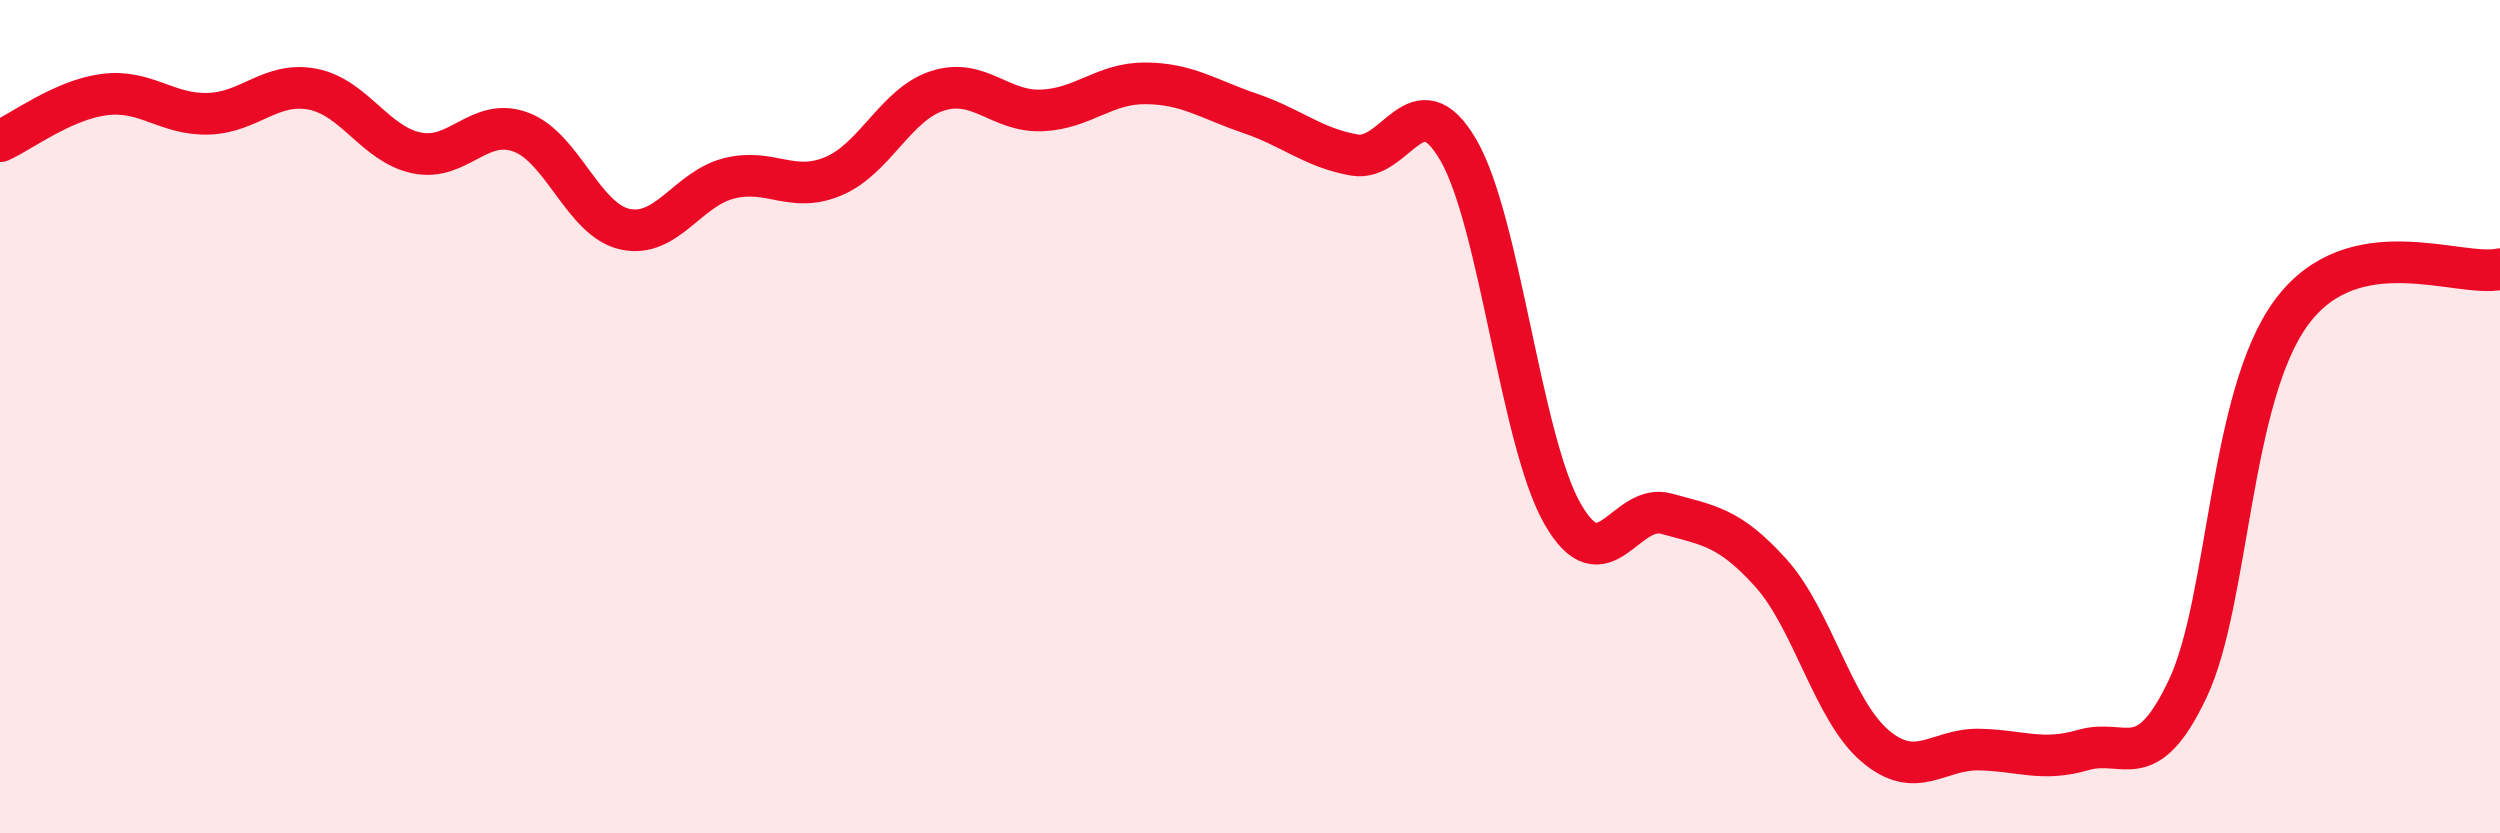
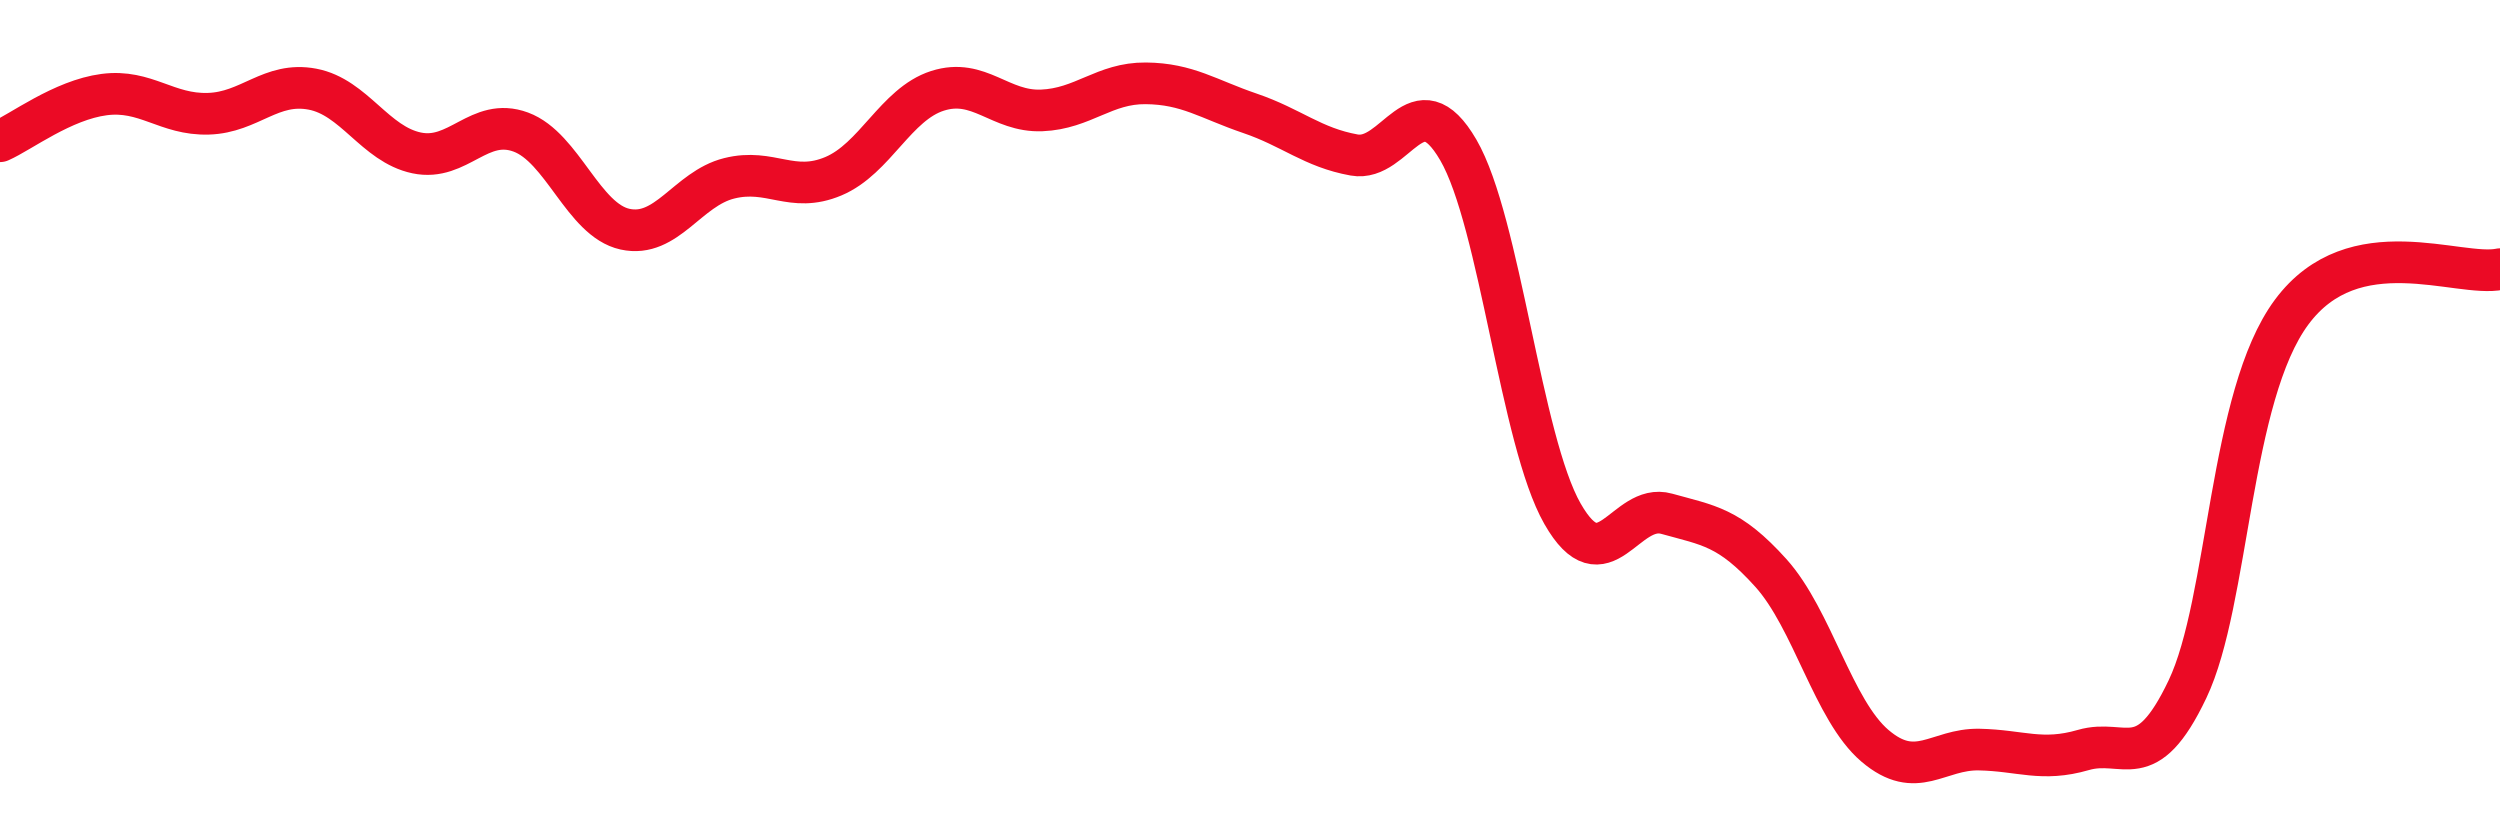
<svg xmlns="http://www.w3.org/2000/svg" width="60" height="20" viewBox="0 0 60 20">
-   <path d="M 0,3.39 C 0.5,3.17 1.5,2.4 2.5,2.27 C 3.5,2.14 4,2.76 5,2.73 C 6,2.7 6.5,1.95 7.5,2.14 C 8.5,2.33 9,3.46 10,3.67 C 11,3.88 11.5,2.8 12.5,3.17 C 13.5,3.54 14,5.28 15,5.5 C 16,5.72 16.5,4.53 17.5,4.28 C 18.5,4.03 19,4.65 20,4.23 C 21,3.81 21.5,2.5 22.5,2.18 C 23.5,1.86 24,2.69 25,2.65 C 26,2.61 26.5,1.99 27.5,2 C 28.5,2.01 29,2.38 30,2.72 C 31,3.06 31.5,3.54 32.5,3.72 C 33.5,3.9 34,1.88 35,3.6 C 36,5.32 36.5,10.58 37.5,12.33 C 38.5,14.08 39,12.05 40,12.33 C 41,12.61 41.5,12.64 42.5,13.75 C 43.5,14.86 44,17.05 45,17.9 C 46,18.75 46.5,17.97 47.5,17.99 C 48.5,18.01 49,18.29 50,18 C 51,17.71 51.5,18.64 52.5,16.54 C 53.5,14.44 53.5,9.51 55,7.49 C 56.5,5.47 59,6.67 60,6.46L60 20L0 20Z" fill="#EB0A25" opacity="0.1" stroke-linecap="round" stroke-linejoin="round" />
  <path d="M 0,3.39 C 0.5,3.17 1.5,2.4 2.5,2.27 C 3.5,2.14 4,2.76 5,2.73 C 6,2.7 6.5,1.95 7.5,2.14 C 8.5,2.33 9,3.46 10,3.67 C 11,3.88 11.5,2.8 12.5,3.17 C 13.5,3.54 14,5.28 15,5.5 C 16,5.72 16.5,4.53 17.5,4.28 C 18.5,4.03 19,4.65 20,4.23 C 21,3.81 21.5,2.5 22.5,2.18 C 23.5,1.86 24,2.69 25,2.65 C 26,2.61 26.5,1.99 27.5,2 C 28.5,2.01 29,2.38 30,2.72 C 31,3.06 31.5,3.54 32.5,3.72 C 33.5,3.9 34,1.88 35,3.6 C 36,5.32 36.5,10.58 37.5,12.33 C 38.5,14.08 39,12.05 40,12.33 C 41,12.61 41.5,12.64 42.5,13.75 C 43.5,14.86 44,17.05 45,17.9 C 46,18.75 46.5,17.97 47.5,17.99 C 48.5,18.01 49,18.29 50,18 C 51,17.71 51.5,18.64 52.5,16.54 C 53.5,14.44 53.5,9.51 55,7.49 C 56.5,5.47 59,6.67 60,6.46" stroke="#EB0A25" stroke-width="1" fill="none" stroke-linecap="round" stroke-linejoin="round" />
</svg>